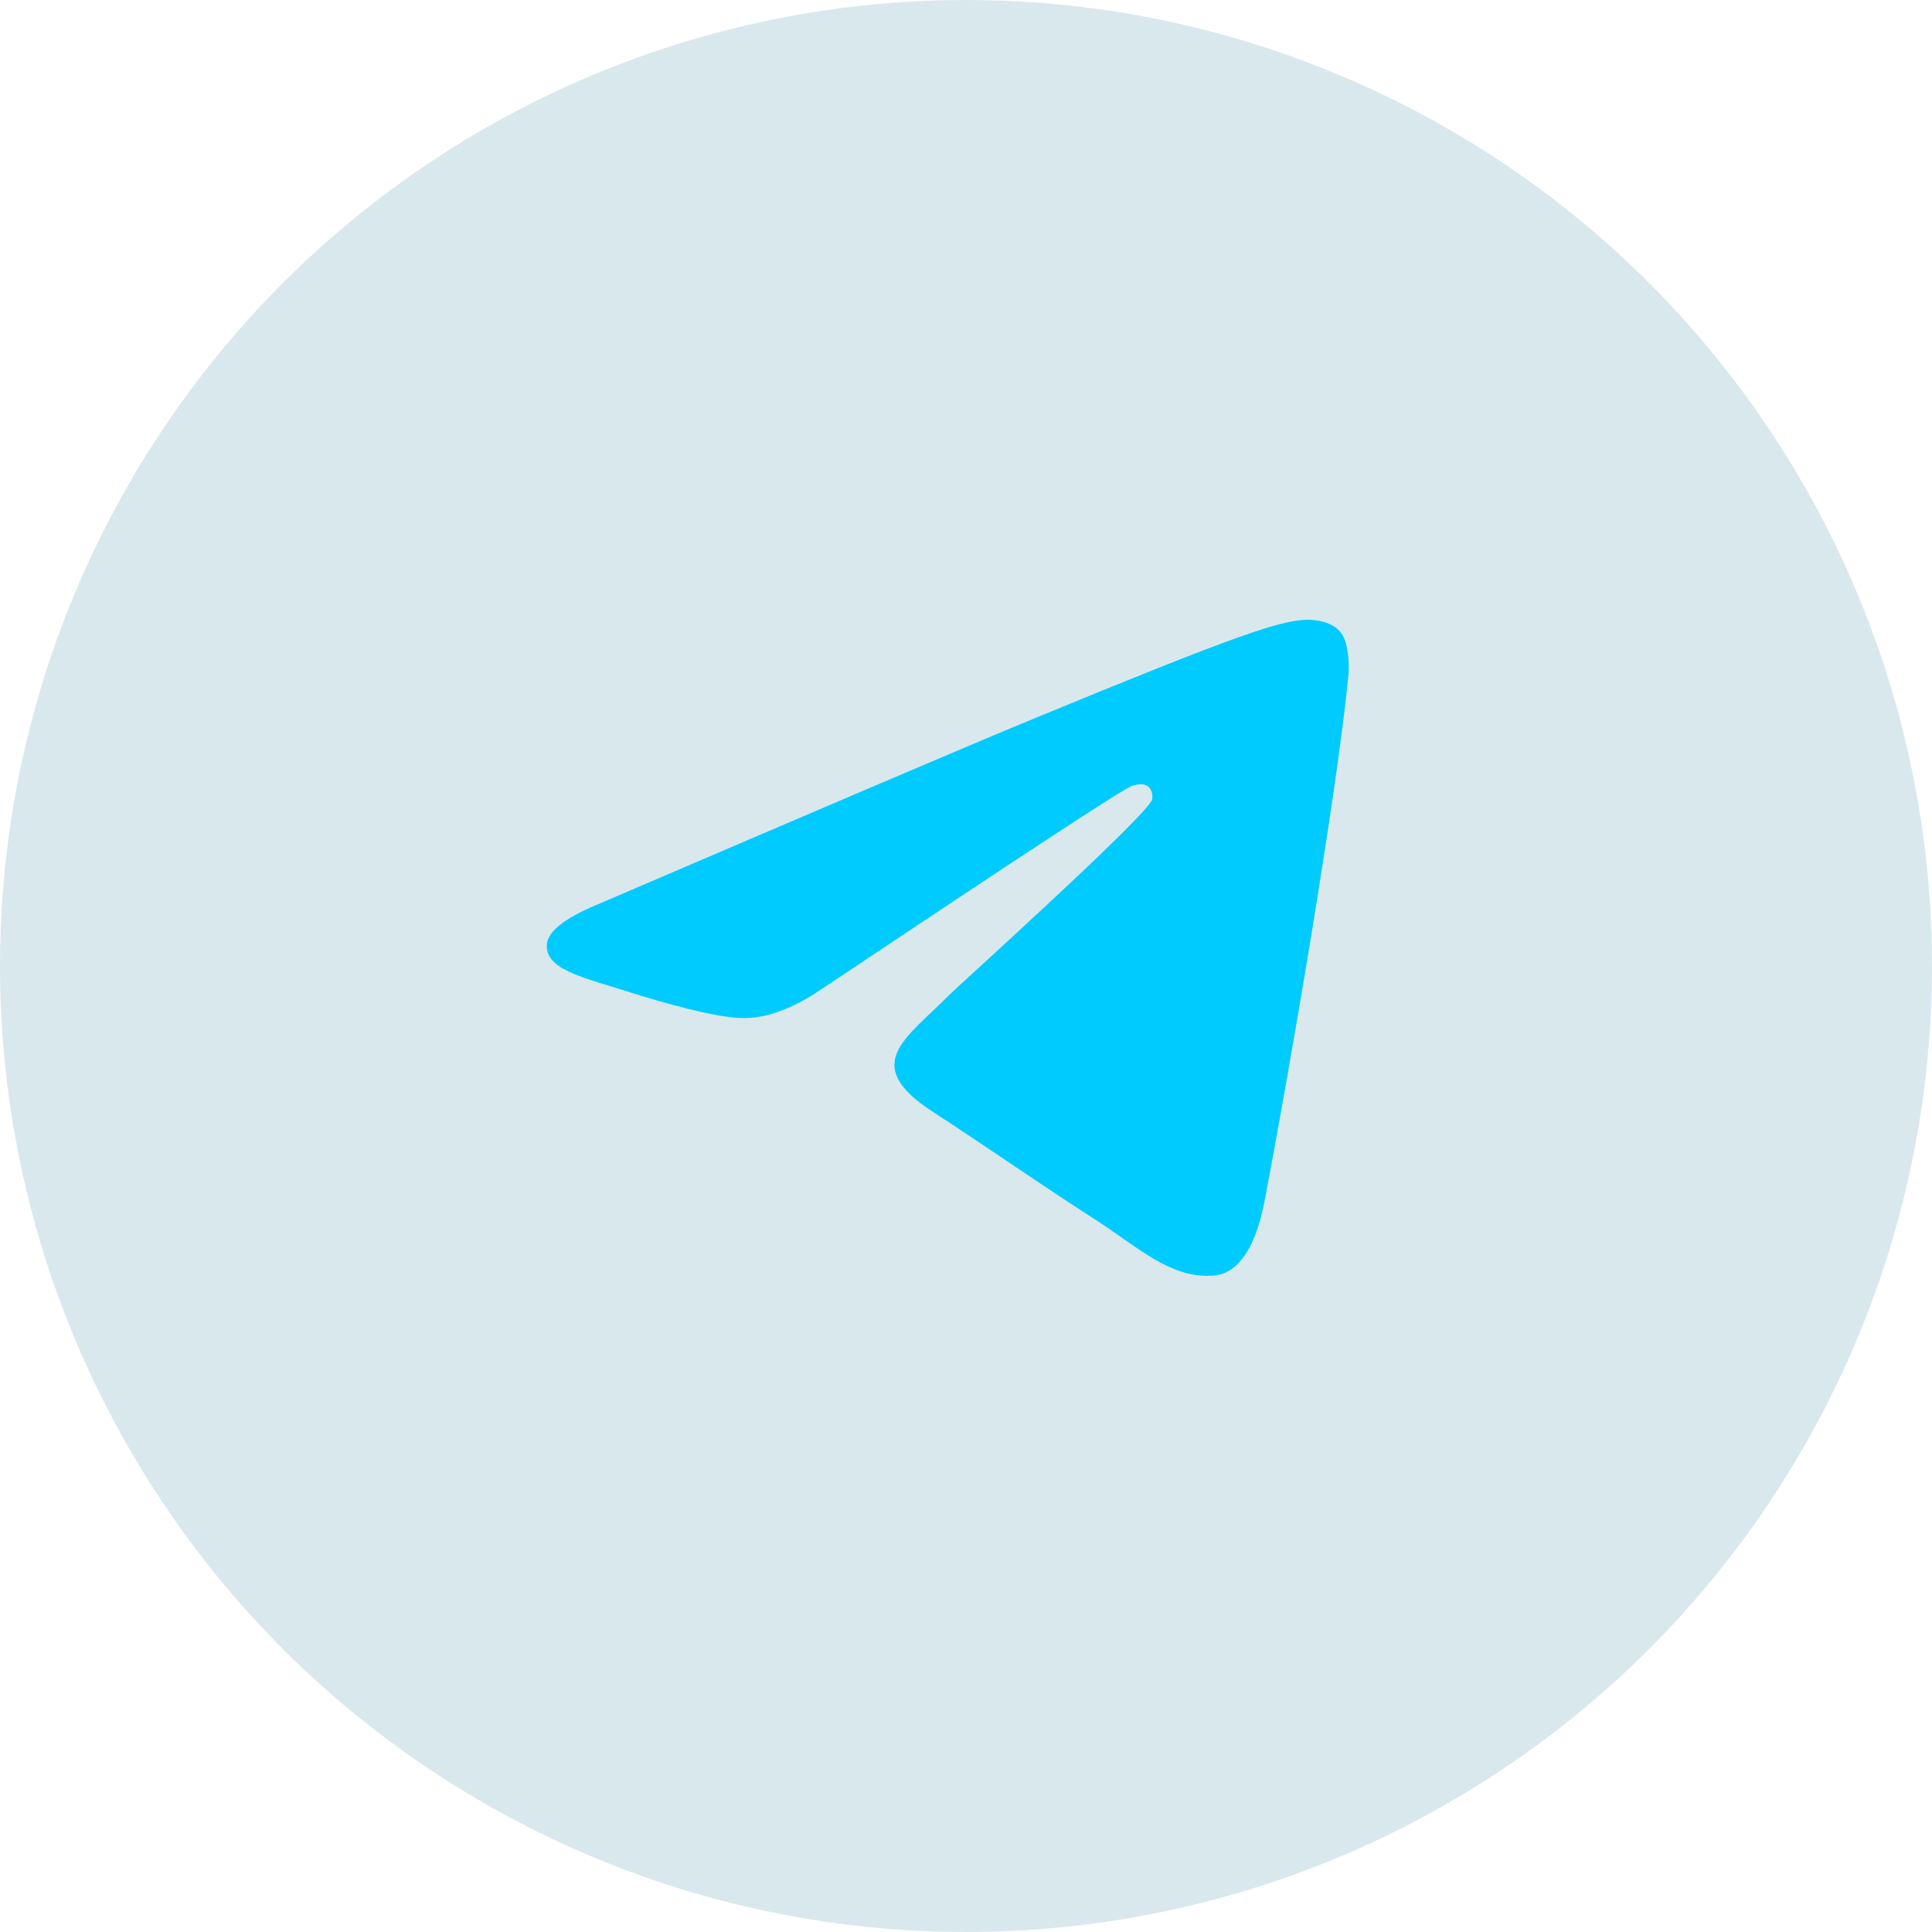
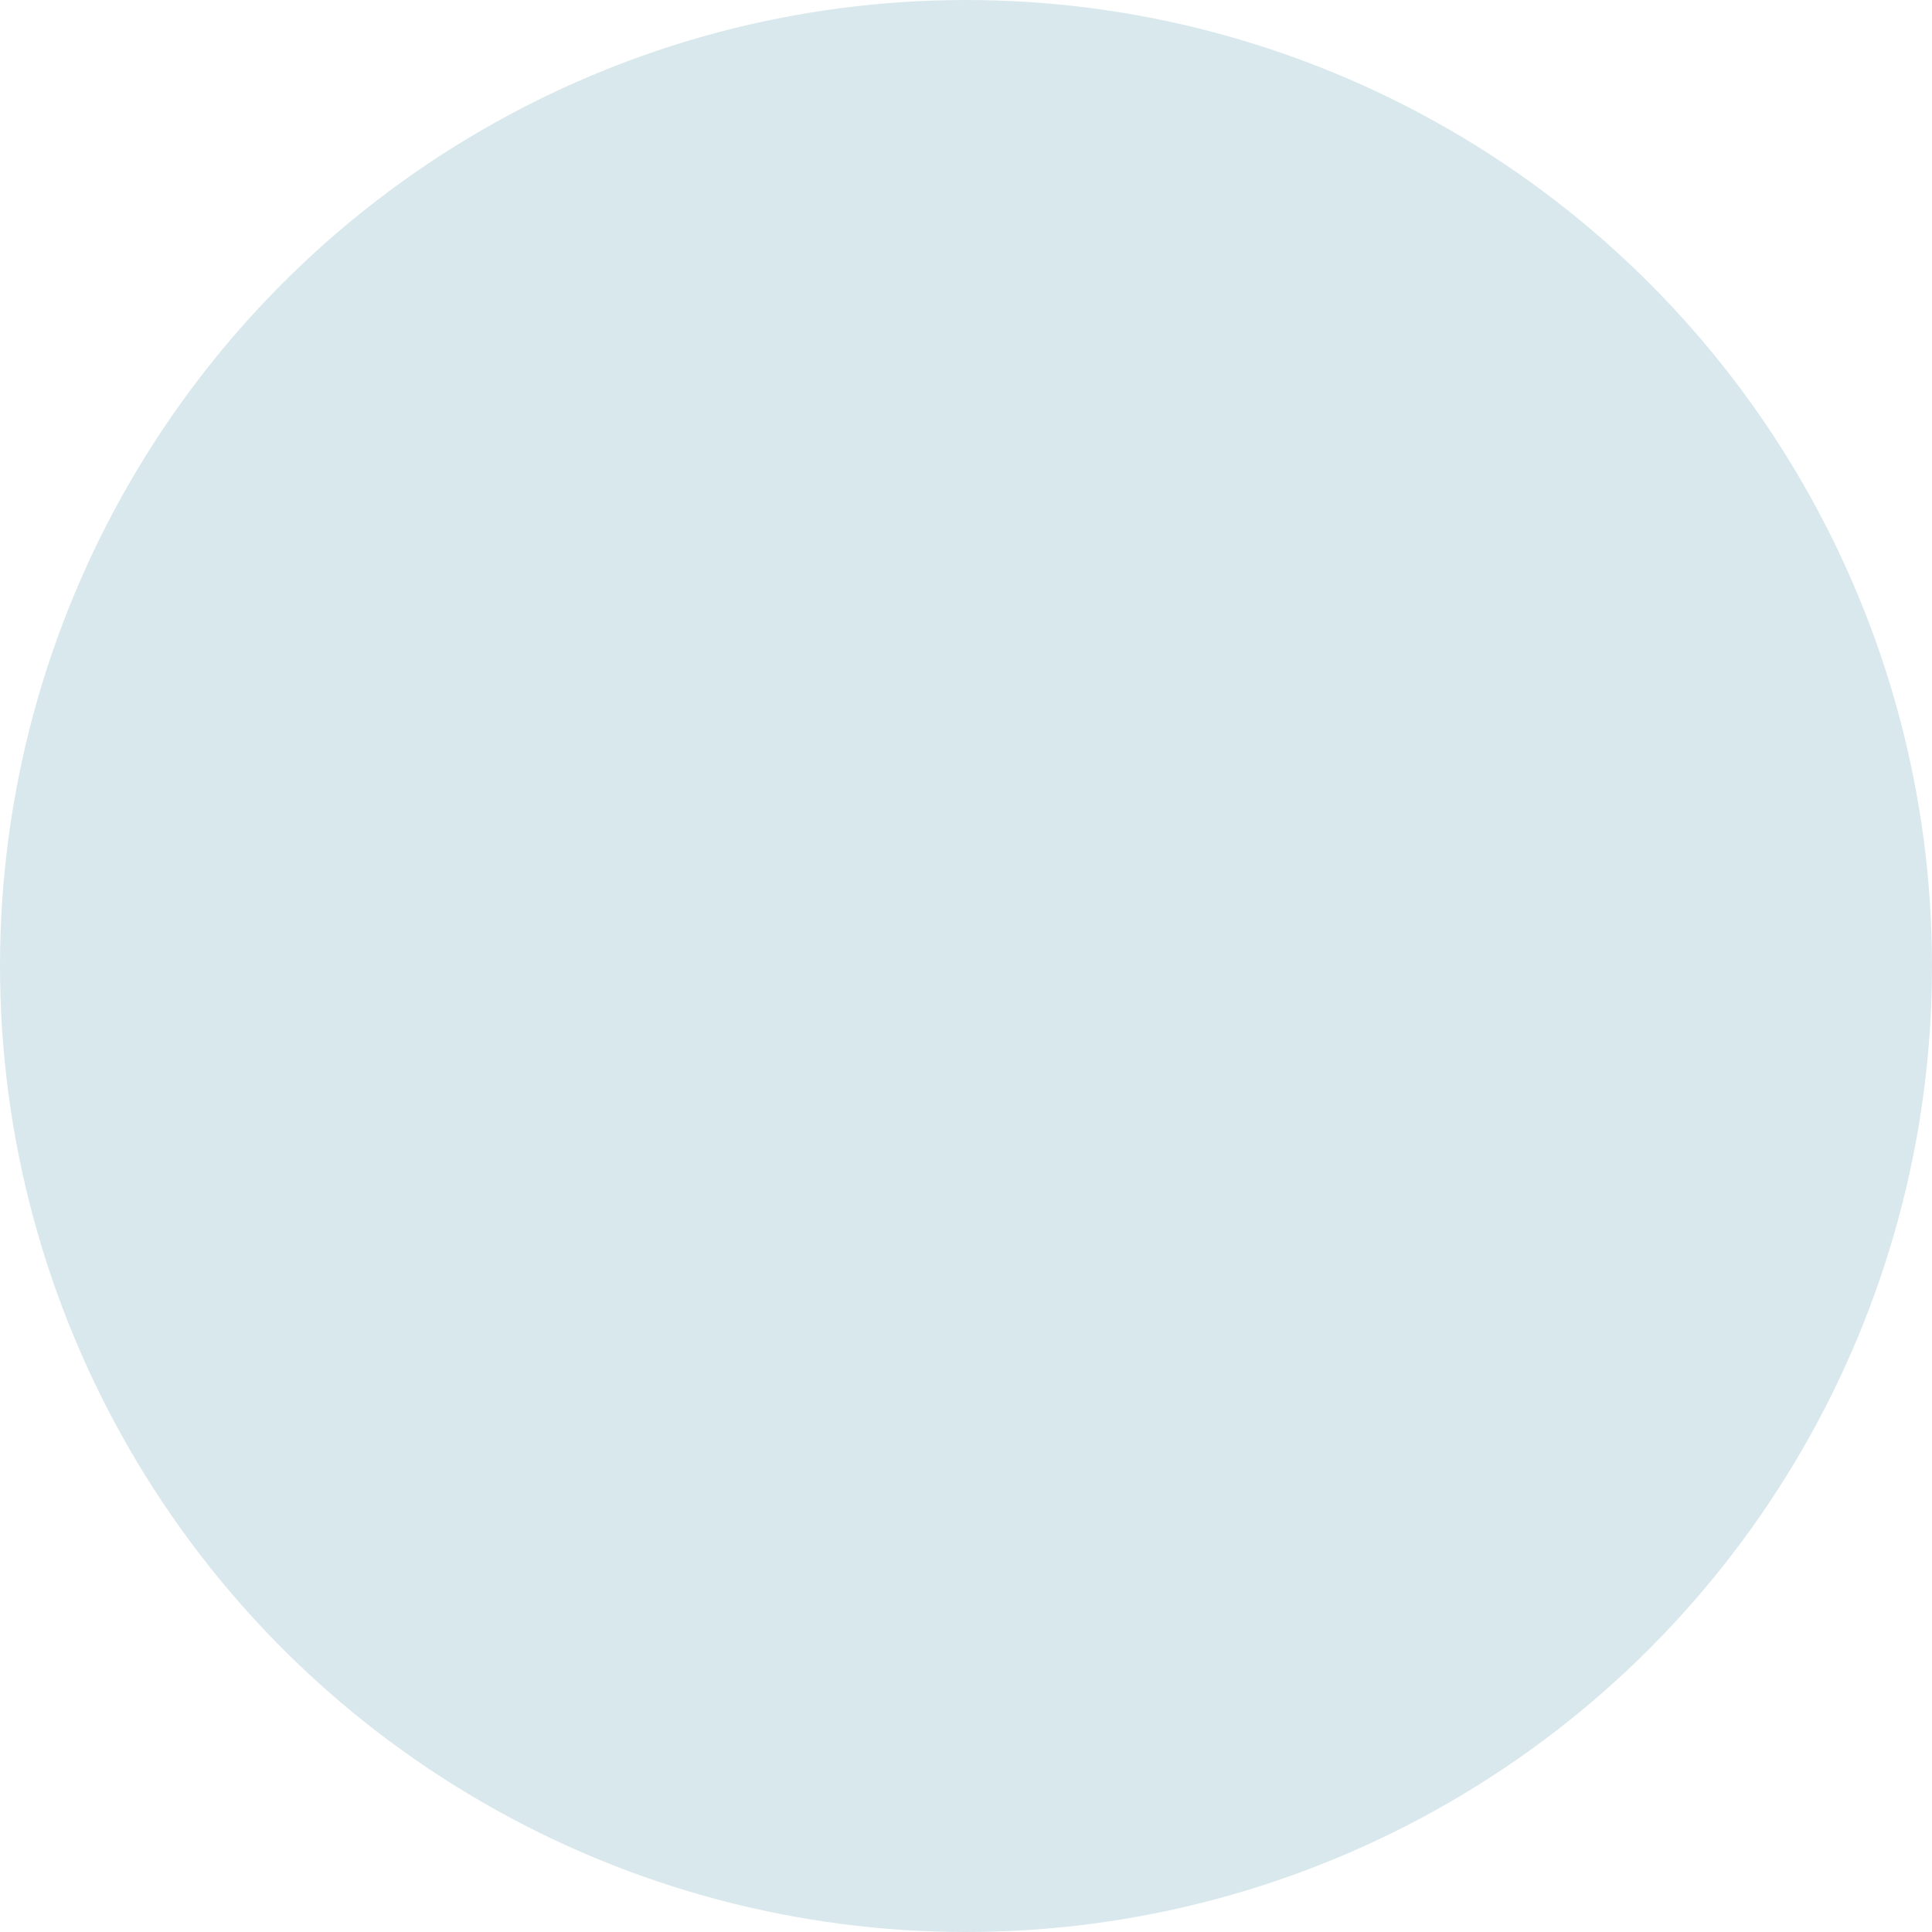
<svg xmlns="http://www.w3.org/2000/svg" width="53" height="53" viewBox="0 0 53 53" fill="none">
  <circle cx="26.5" cy="26.5" r="26" fill="#D9E8ED" stroke="#D9E8ED" />
-   <path fill-rule="evenodd" clip-rule="evenodd" d="M16.506 24.763C22.411 22.231 26.341 20.548 28.315 19.732C33.933 17.416 35.114 17.017 35.873 17C36.041 17 36.413 17.033 36.666 17.233C36.868 17.4 36.919 17.616 36.952 17.783C36.986 17.95 37.02 18.299 36.986 18.566C36.682 21.731 35.367 29.411 34.692 32.943C34.405 34.442 33.848 34.942 33.308 34.992C32.128 35.092 31.233 34.226 30.103 33.493C28.315 32.343 27.32 31.627 25.582 30.494C23.575 29.195 24.874 28.478 26.021 27.312C26.324 27.012 31.503 22.348 31.605 21.931C31.622 21.881 31.622 21.681 31.503 21.581C31.385 21.481 31.217 21.515 31.082 21.548C30.896 21.581 28.062 23.447 22.546 27.129C21.736 27.679 21.011 27.945 20.353 27.928C19.627 27.912 18.244 27.529 17.198 27.195C15.933 26.796 14.921 26.579 15.005 25.879C15.056 25.513 15.562 25.146 16.506 24.763Z" fill="#00CBFF" />
</svg>